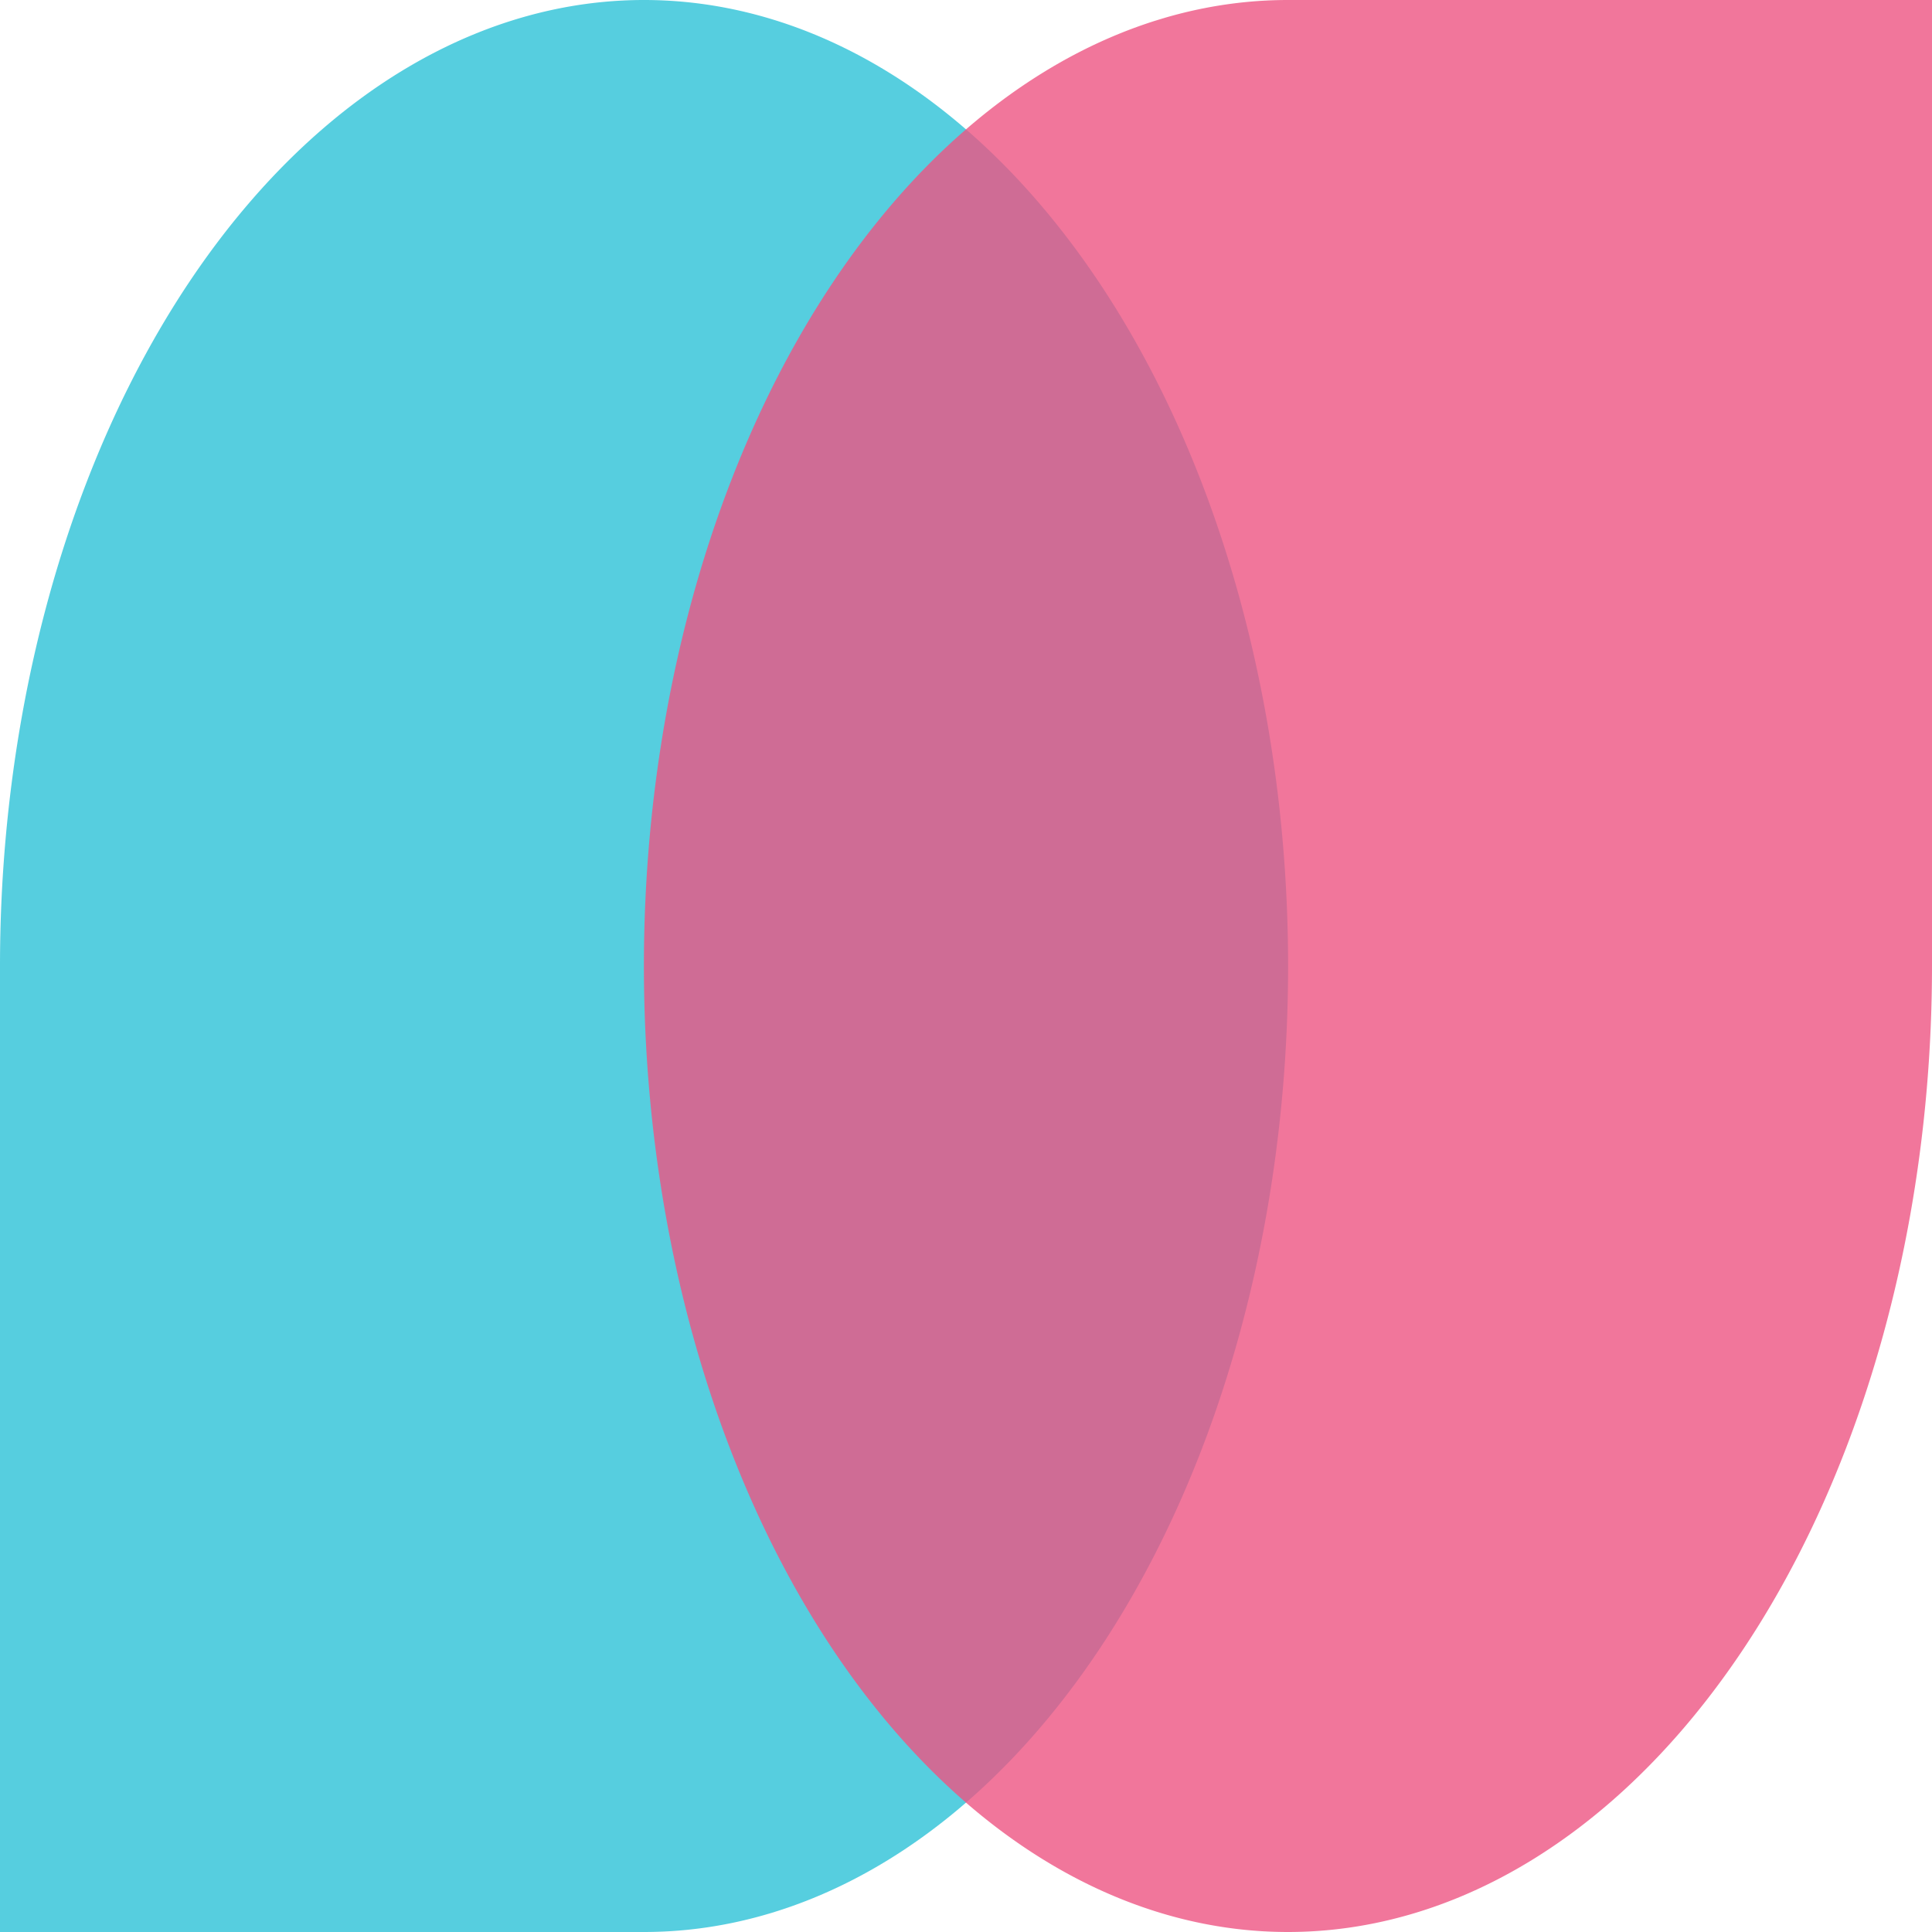
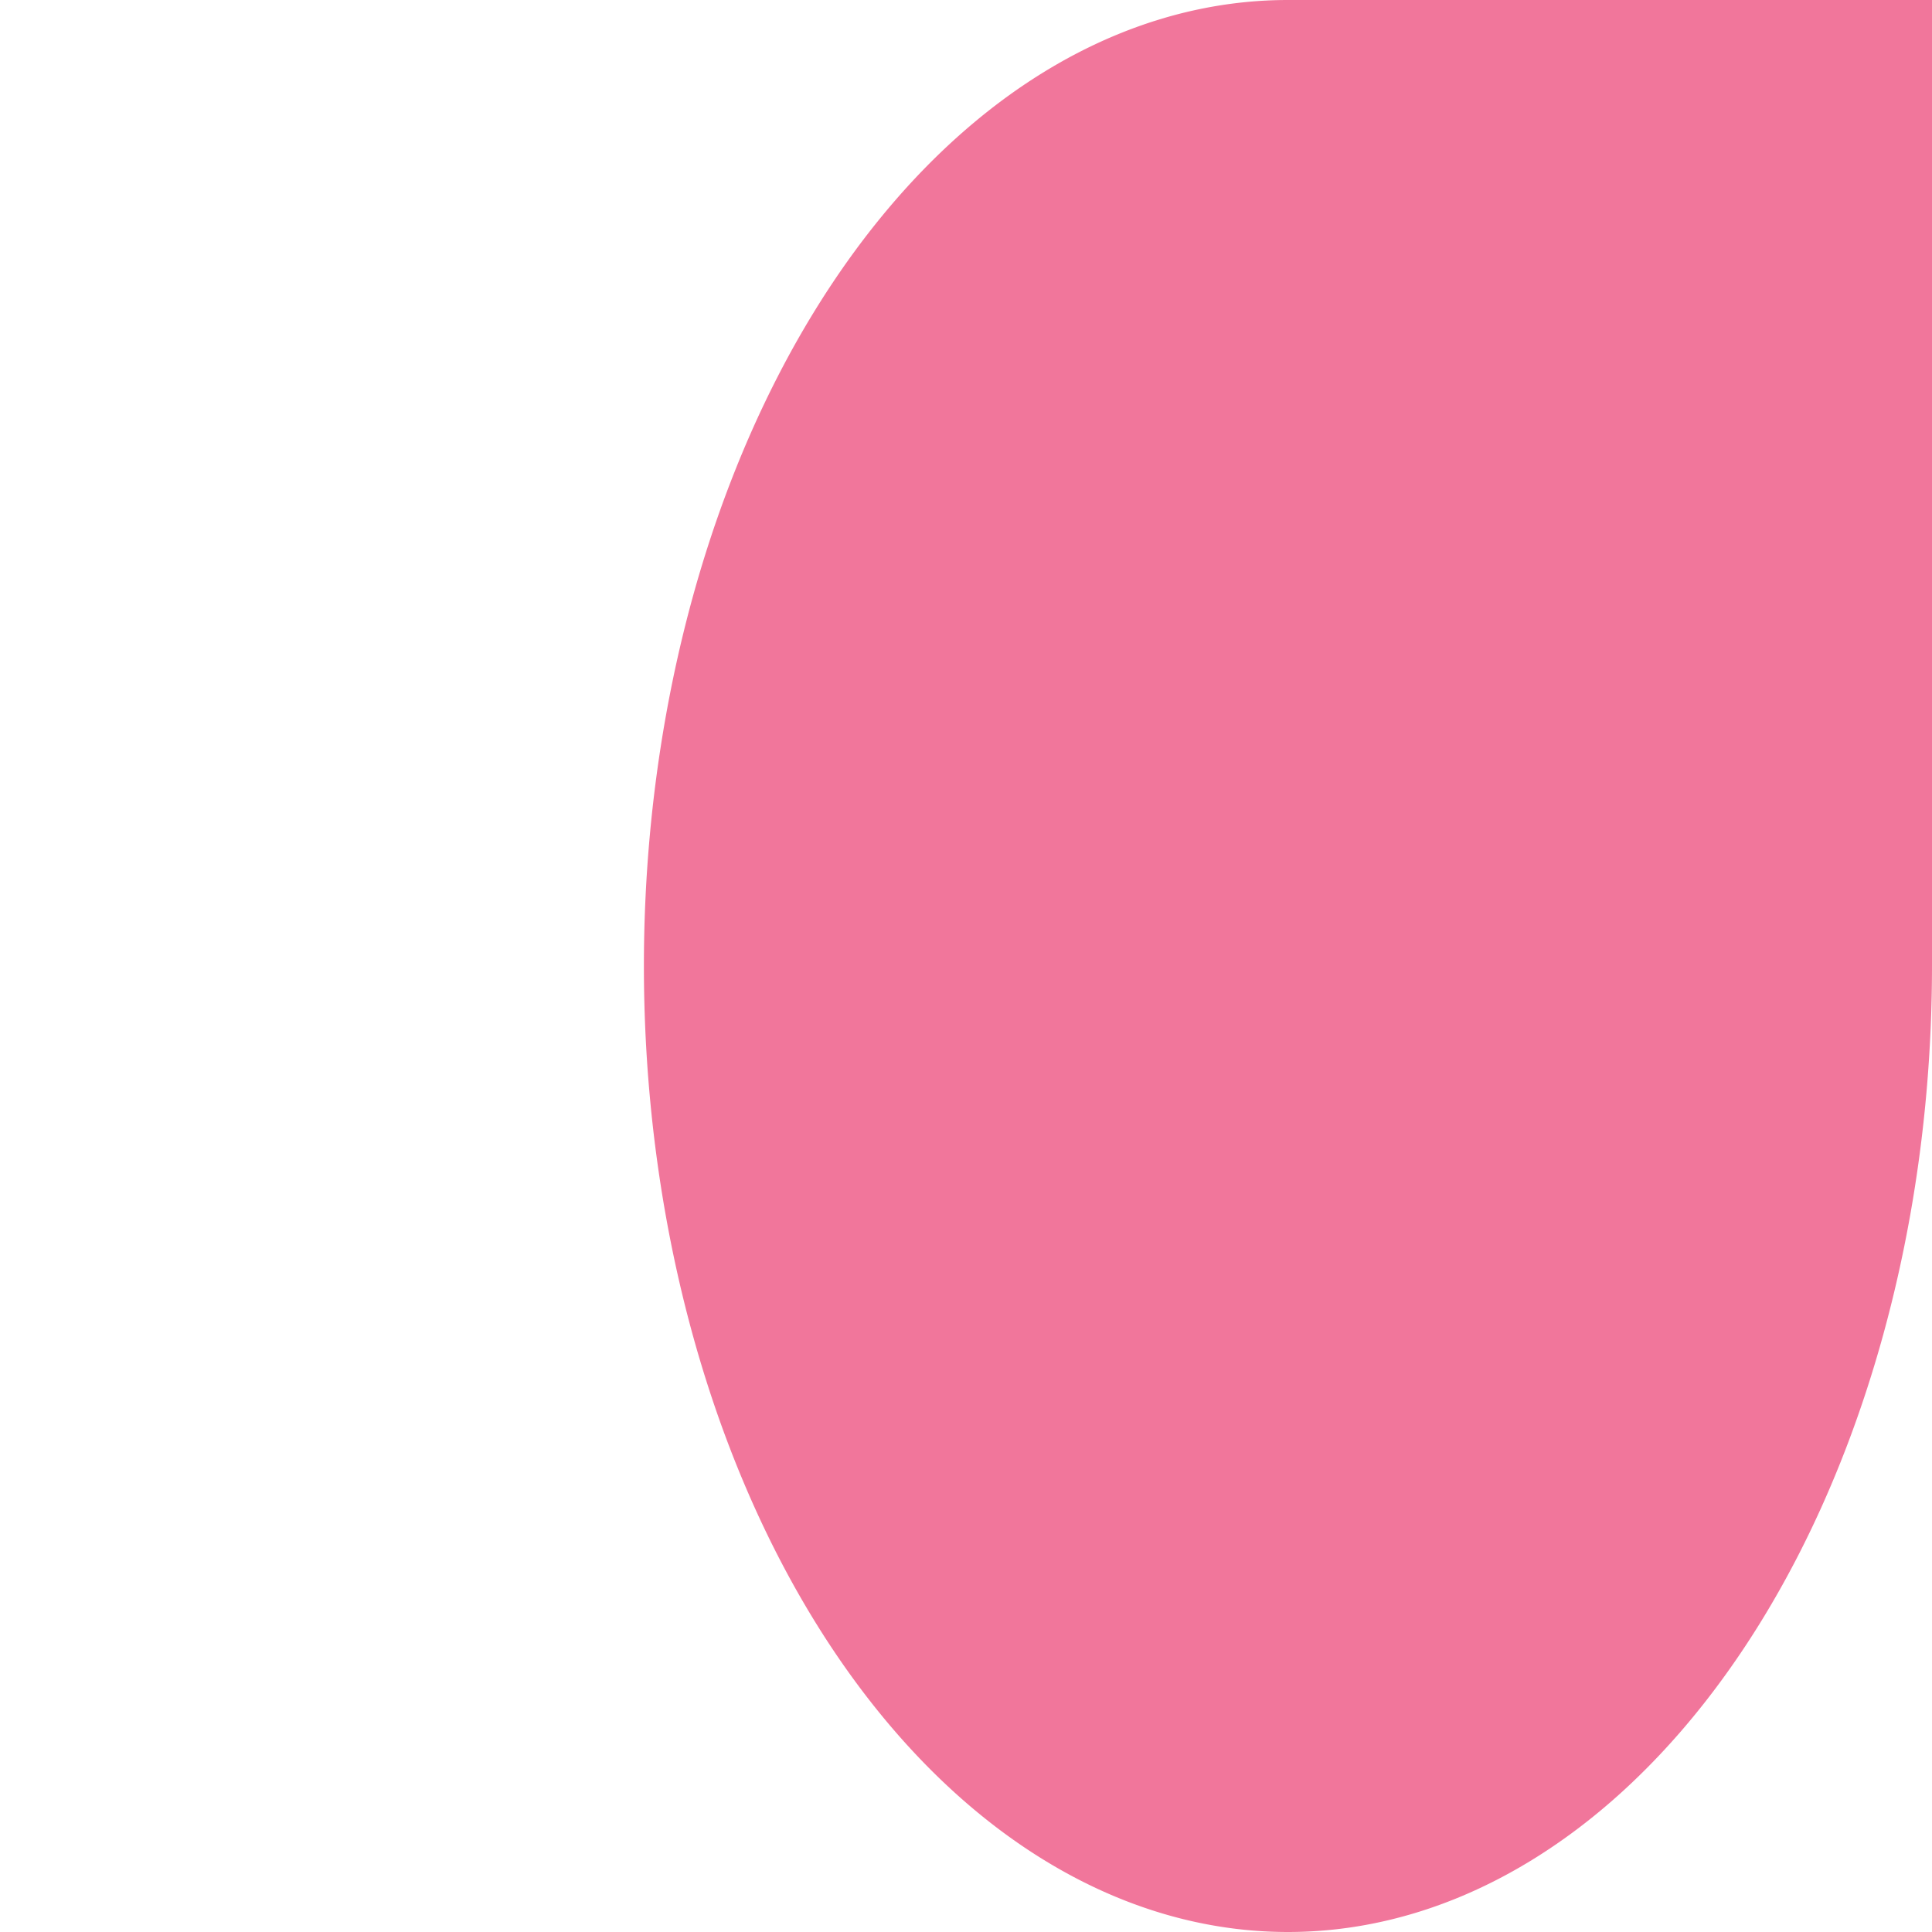
<svg xmlns="http://www.w3.org/2000/svg" xmlns:ns1="http://www.inkscape.org/namespaces/inkscape" xmlns:ns2="http://sodipodi.sourceforge.net/DTD/sodipodi-0.dtd" width="50" height="50" viewBox="0 0 13.229 13.229" version="1.1" id="svg1" xml:space="preserve" ns1:version="1.3.1 (91b66b0783, 2023-11-16)" ns2:docname="tree_tandem.svg">
  <ns2:namedview id="namedview1" pagecolor="#ffffff" bordercolor="#666666" borderopacity="1.0" ns1:showpageshadow="2" ns1:pageopacity="0.0" ns1:pagecheckerboard="0" ns1:deskcolor="#d1d1d1" ns1:document-units="px" ns1:zoom="11.246128" ns1:cx="21.518517" ns1:cy="24.408401" ns1:window-width="1680" ns1:window-height="1027" ns1:window-x="-8" ns1:window-y="-8" ns1:window-maximized="1" ns1:current-layer="layer1" showgrid="true">
    <ns1:grid id="grid1" units="px" originx="6.8669008e-07" originy="9.7611841e-07" spacingx="0.265" spacingy="0.265" empcolor="#0099e5" empopacity="0.302" color="#0099e5" opacity="0.149" empspacing="5" dotted="false" gridanglex="30" gridanglez="30" visible="true" />
  </ns2:namedview>
  <defs id="defs1" />
  <g ns1:label="Calque 1" ns1:groupmode="layer" id="layer1" transform="translate(-51.918,-95.772)">
-     <path id="path1" style="opacity:0.8;fill:#2cc1d7;stroke-width:0.265;stroke-linecap:round" d="M 56.327 95.772 A 4.41 6.615 0 0 0 51.918 102.386 L 51.918 109.001 L 56.327 109.001 A 4.41 6.615 0 0 0 60.738 102.386 A 4.41 6.615 0 0 0 56.327 95.772 z " />
    <path id="circle1" style="opacity:0.8;fill:#ed5482;stroke-width:0.265;stroke-linecap:round" d="M 60.738 95.772 A 4.41 6.615 0 0 0 56.327 102.386 A 4.41 6.615 0 0 0 60.738 109.001 A 4.41 6.615 0 0 0 65.147 102.386 L 65.147 95.772 L 60.738 95.772 z " />
  </g>
</svg>